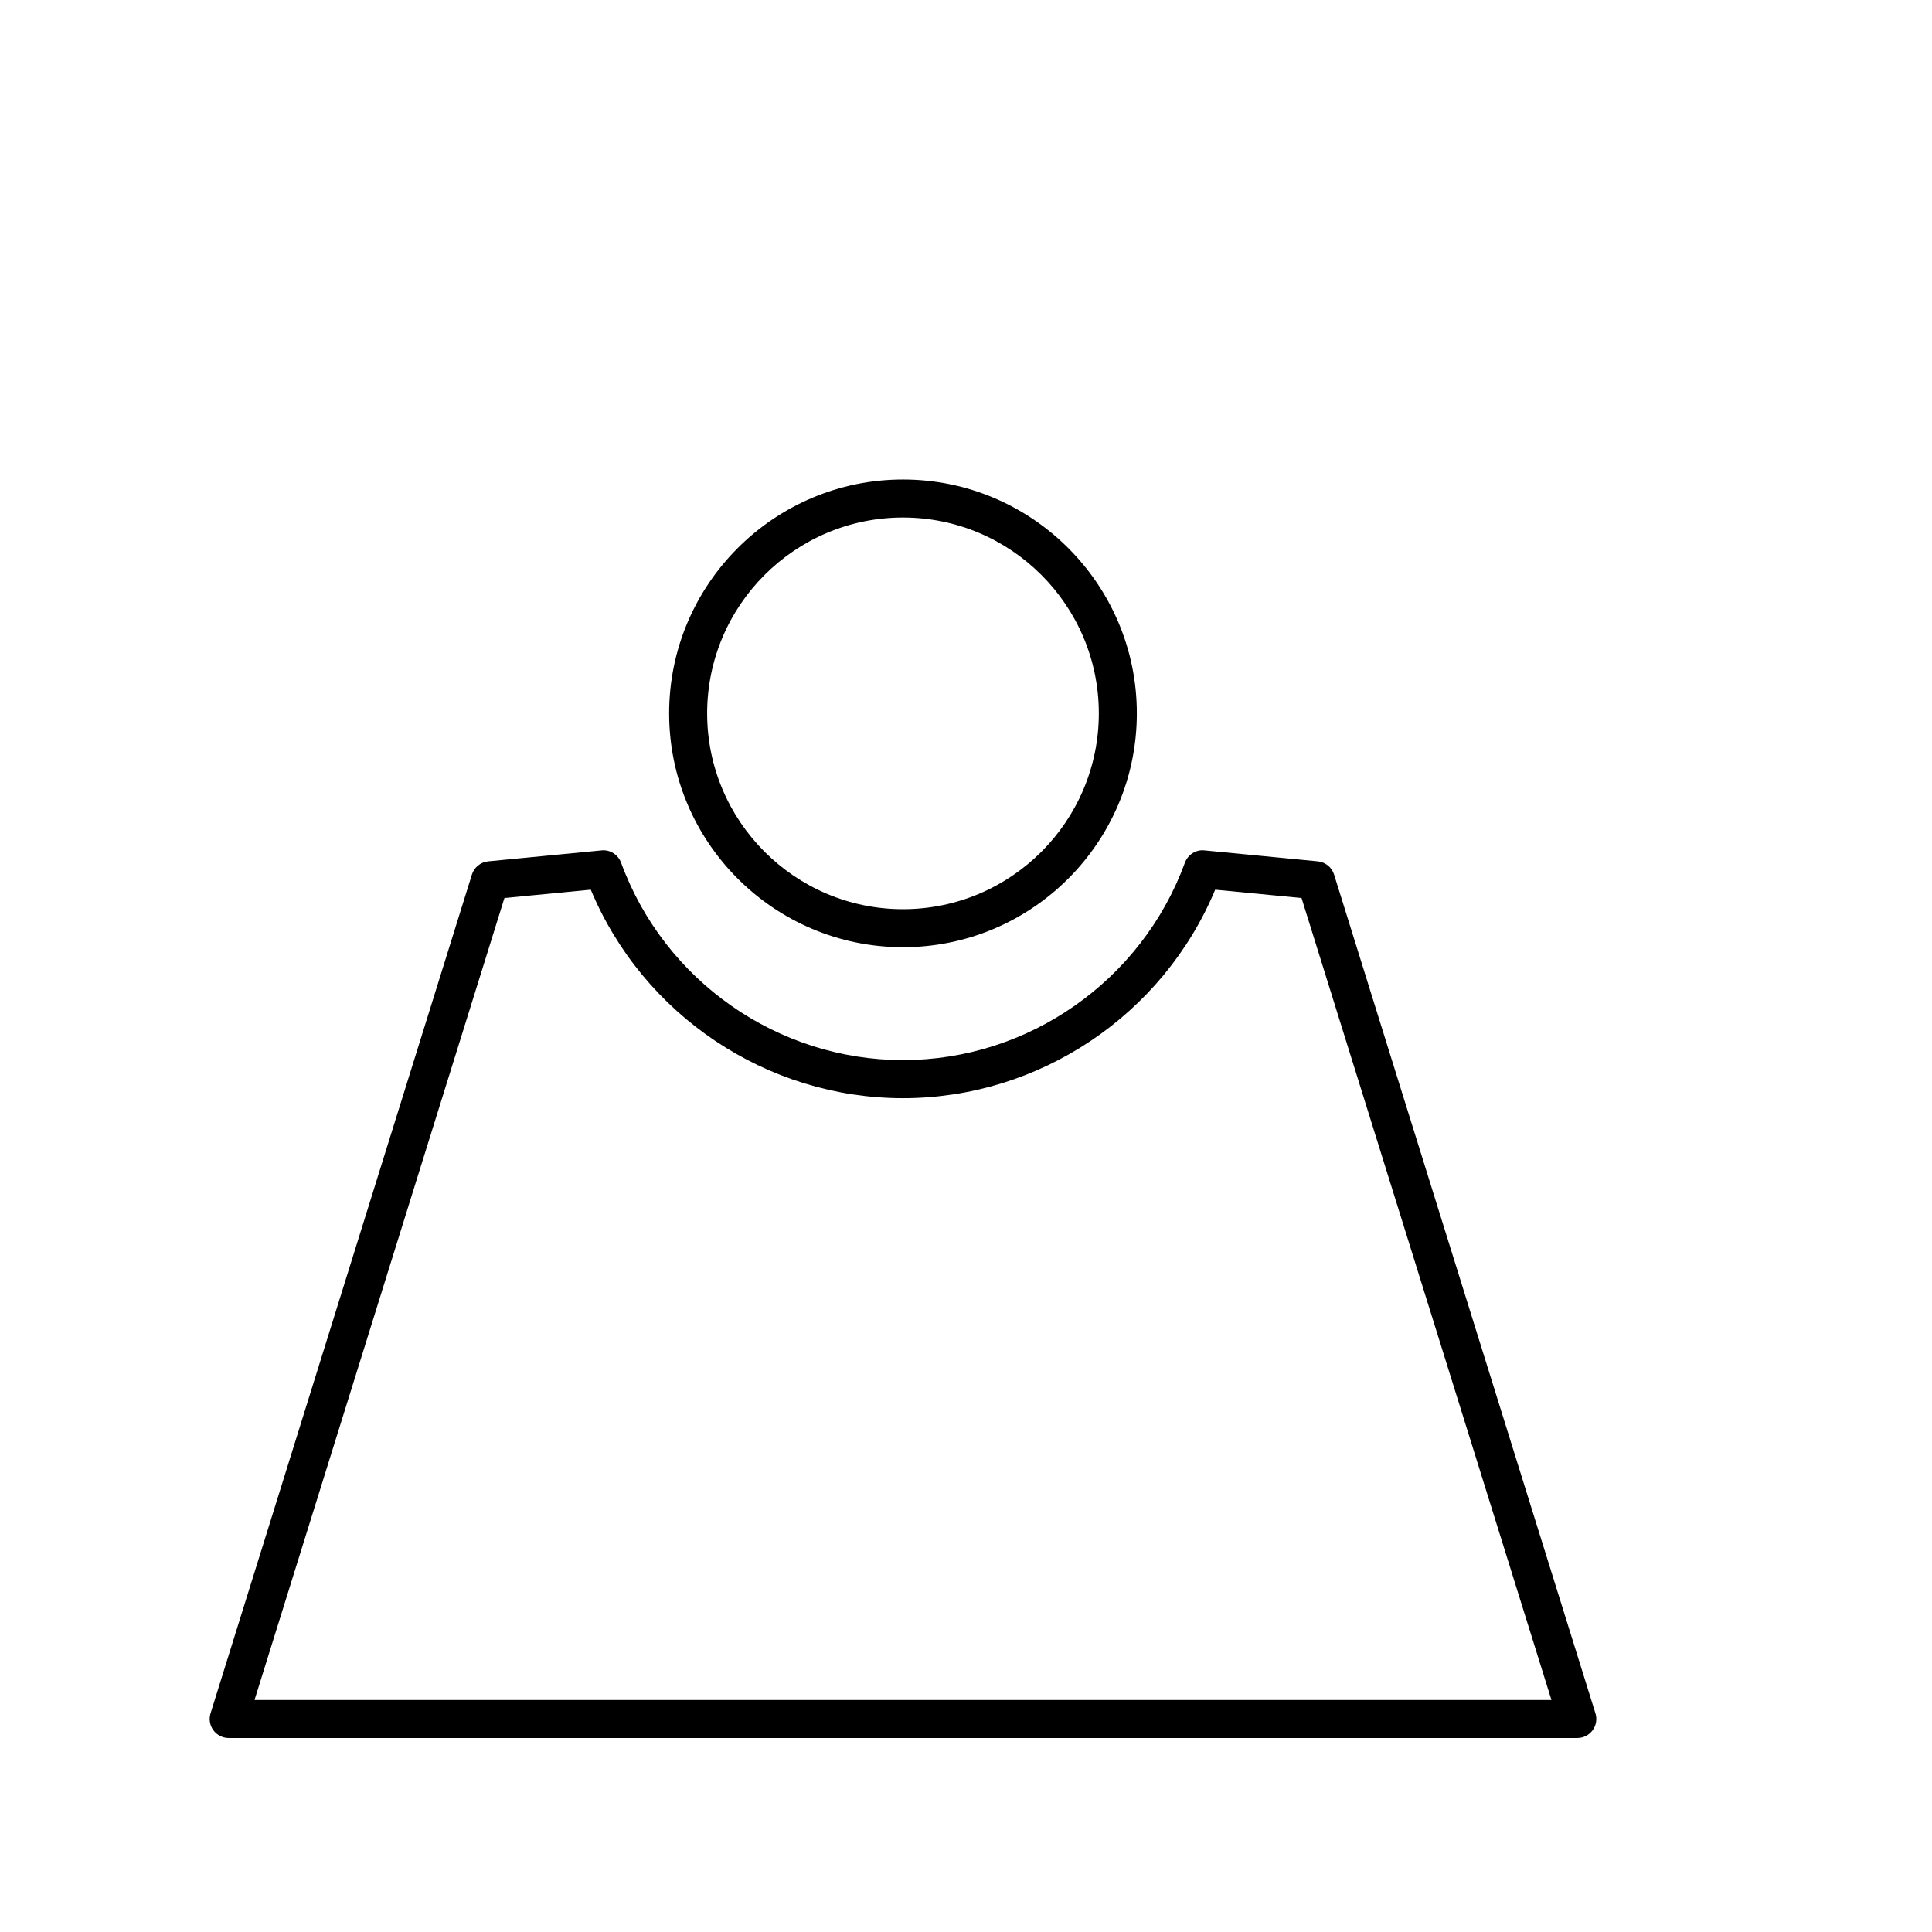
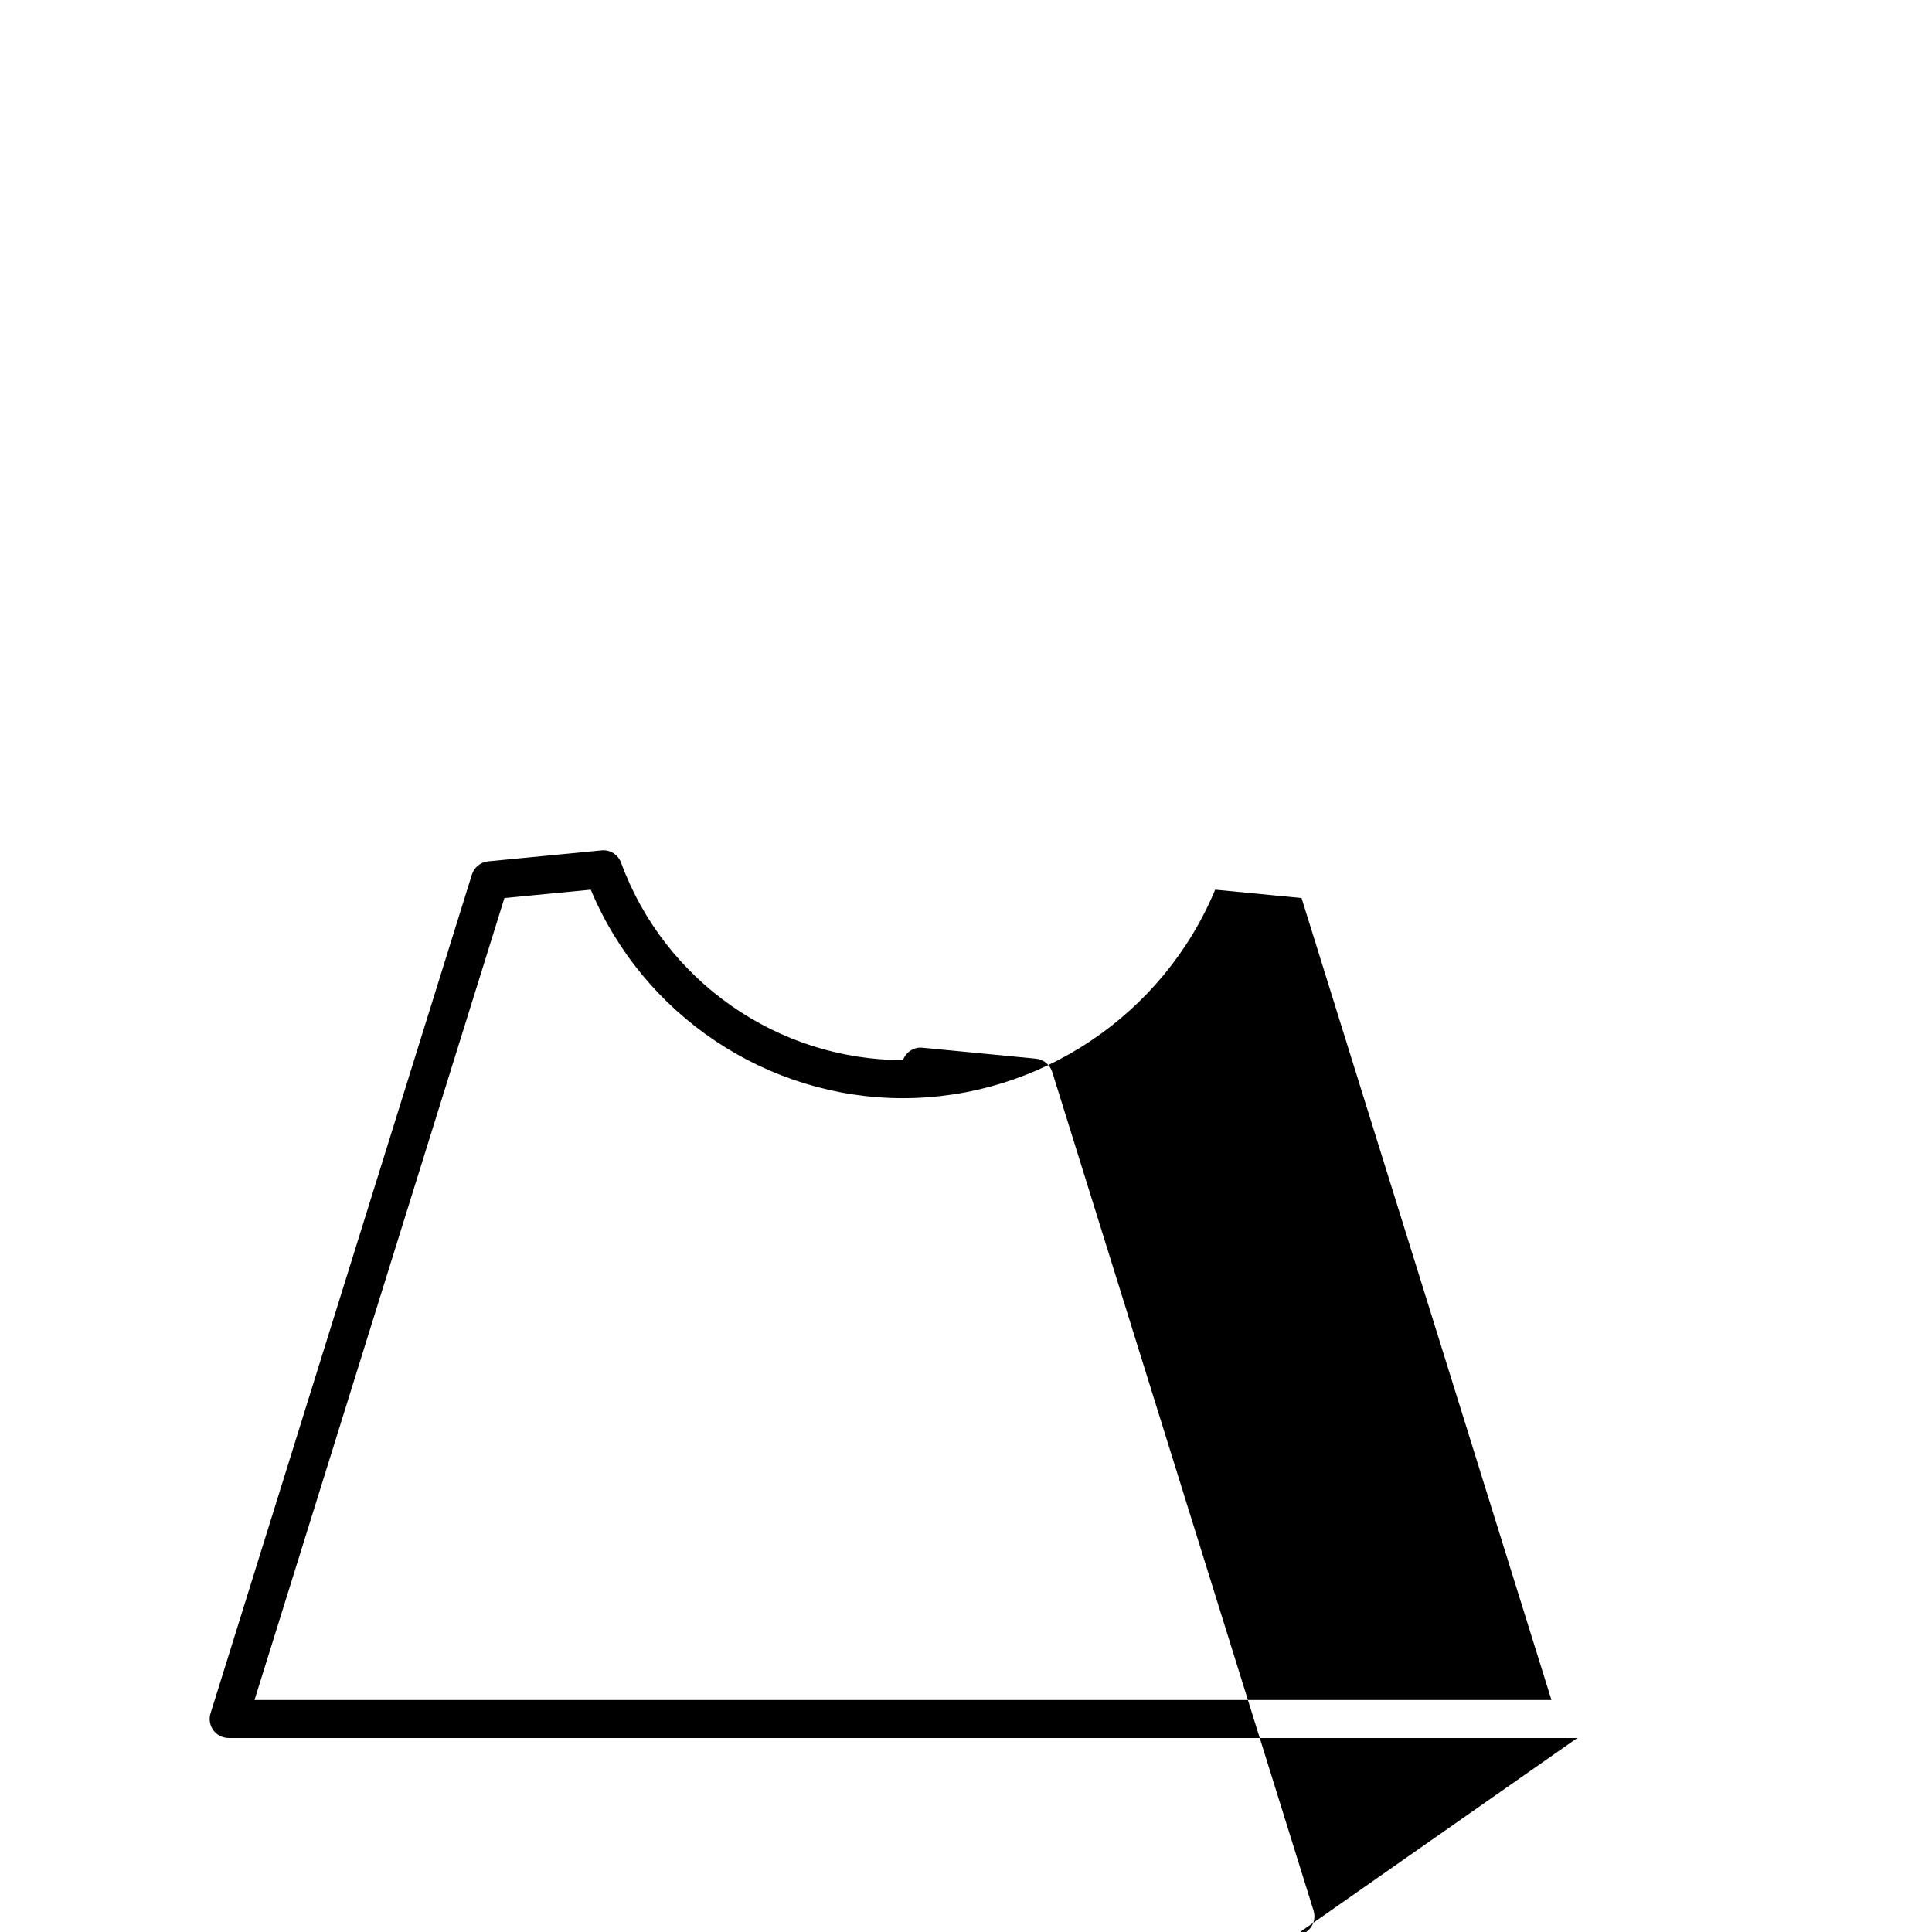
<svg xmlns="http://www.w3.org/2000/svg" fill="#000000" width="800px" height="800px" version="1.1" viewBox="144 144 512 512">
  <g>
-     <path d="m383.3 395.02c-34.172 0-61.973-27.801-61.973-61.973s27.801-61.973 61.973-61.973 61.973 27.805 61.973 61.973c0.004 34.168-27.805 61.973-61.973 61.973zm0-113.87c-28.617 0-51.898 23.281-51.898 51.898 0 28.617 23.281 51.898 51.898 51.898 28.617 0 51.898-23.281 51.898-51.898 0-28.617-23.281-51.898-51.898-51.898z" />
-     <path d="m562 604.59h-357.39c-1.602 0-3.109-0.762-4.062-2.051-0.945-1.289-1.23-2.957-0.75-4.484l69.258-222.27c0.605-1.934 2.309-3.32 4.324-3.516l30.008-2.902c2.266-0.258 4.422 1.125 5.215 3.281 11.453 31.277 41.469 52.289 74.699 52.289s63.254-21.016 74.703-52.289c0.785-2.156 2.941-3.551 5.215-3.281l30.008 2.902c2.016 0.195 3.723 1.578 4.324 3.516l69.258 222.27c0.48 1.527 0.203 3.195-0.75 4.484-0.949 1.293-2.453 2.051-4.055 2.051zm-350.55-10.074h343.7l-66.227-212.53-22.883-2.211c-13.84 33.207-46.602 55.254-82.742 55.254-36.133 0-68.895-22.047-82.734-55.254l-22.883 2.211z" />
+     <path d="m562 604.59h-357.39c-1.602 0-3.109-0.762-4.062-2.051-0.945-1.289-1.23-2.957-0.75-4.484l69.258-222.27c0.605-1.934 2.309-3.32 4.324-3.516l30.008-2.902c2.266-0.258 4.422 1.125 5.215 3.281 11.453 31.277 41.469 52.289 74.699 52.289c0.785-2.156 2.941-3.551 5.215-3.281l30.008 2.902c2.016 0.195 3.723 1.578 4.324 3.516l69.258 222.27c0.48 1.527 0.203 3.195-0.75 4.484-0.949 1.293-2.453 2.051-4.055 2.051zm-350.55-10.074h343.7l-66.227-212.53-22.883-2.211c-13.84 33.207-46.602 55.254-82.742 55.254-36.133 0-68.895-22.047-82.734-55.254l-22.883 2.211z" />
  </g>
</svg>